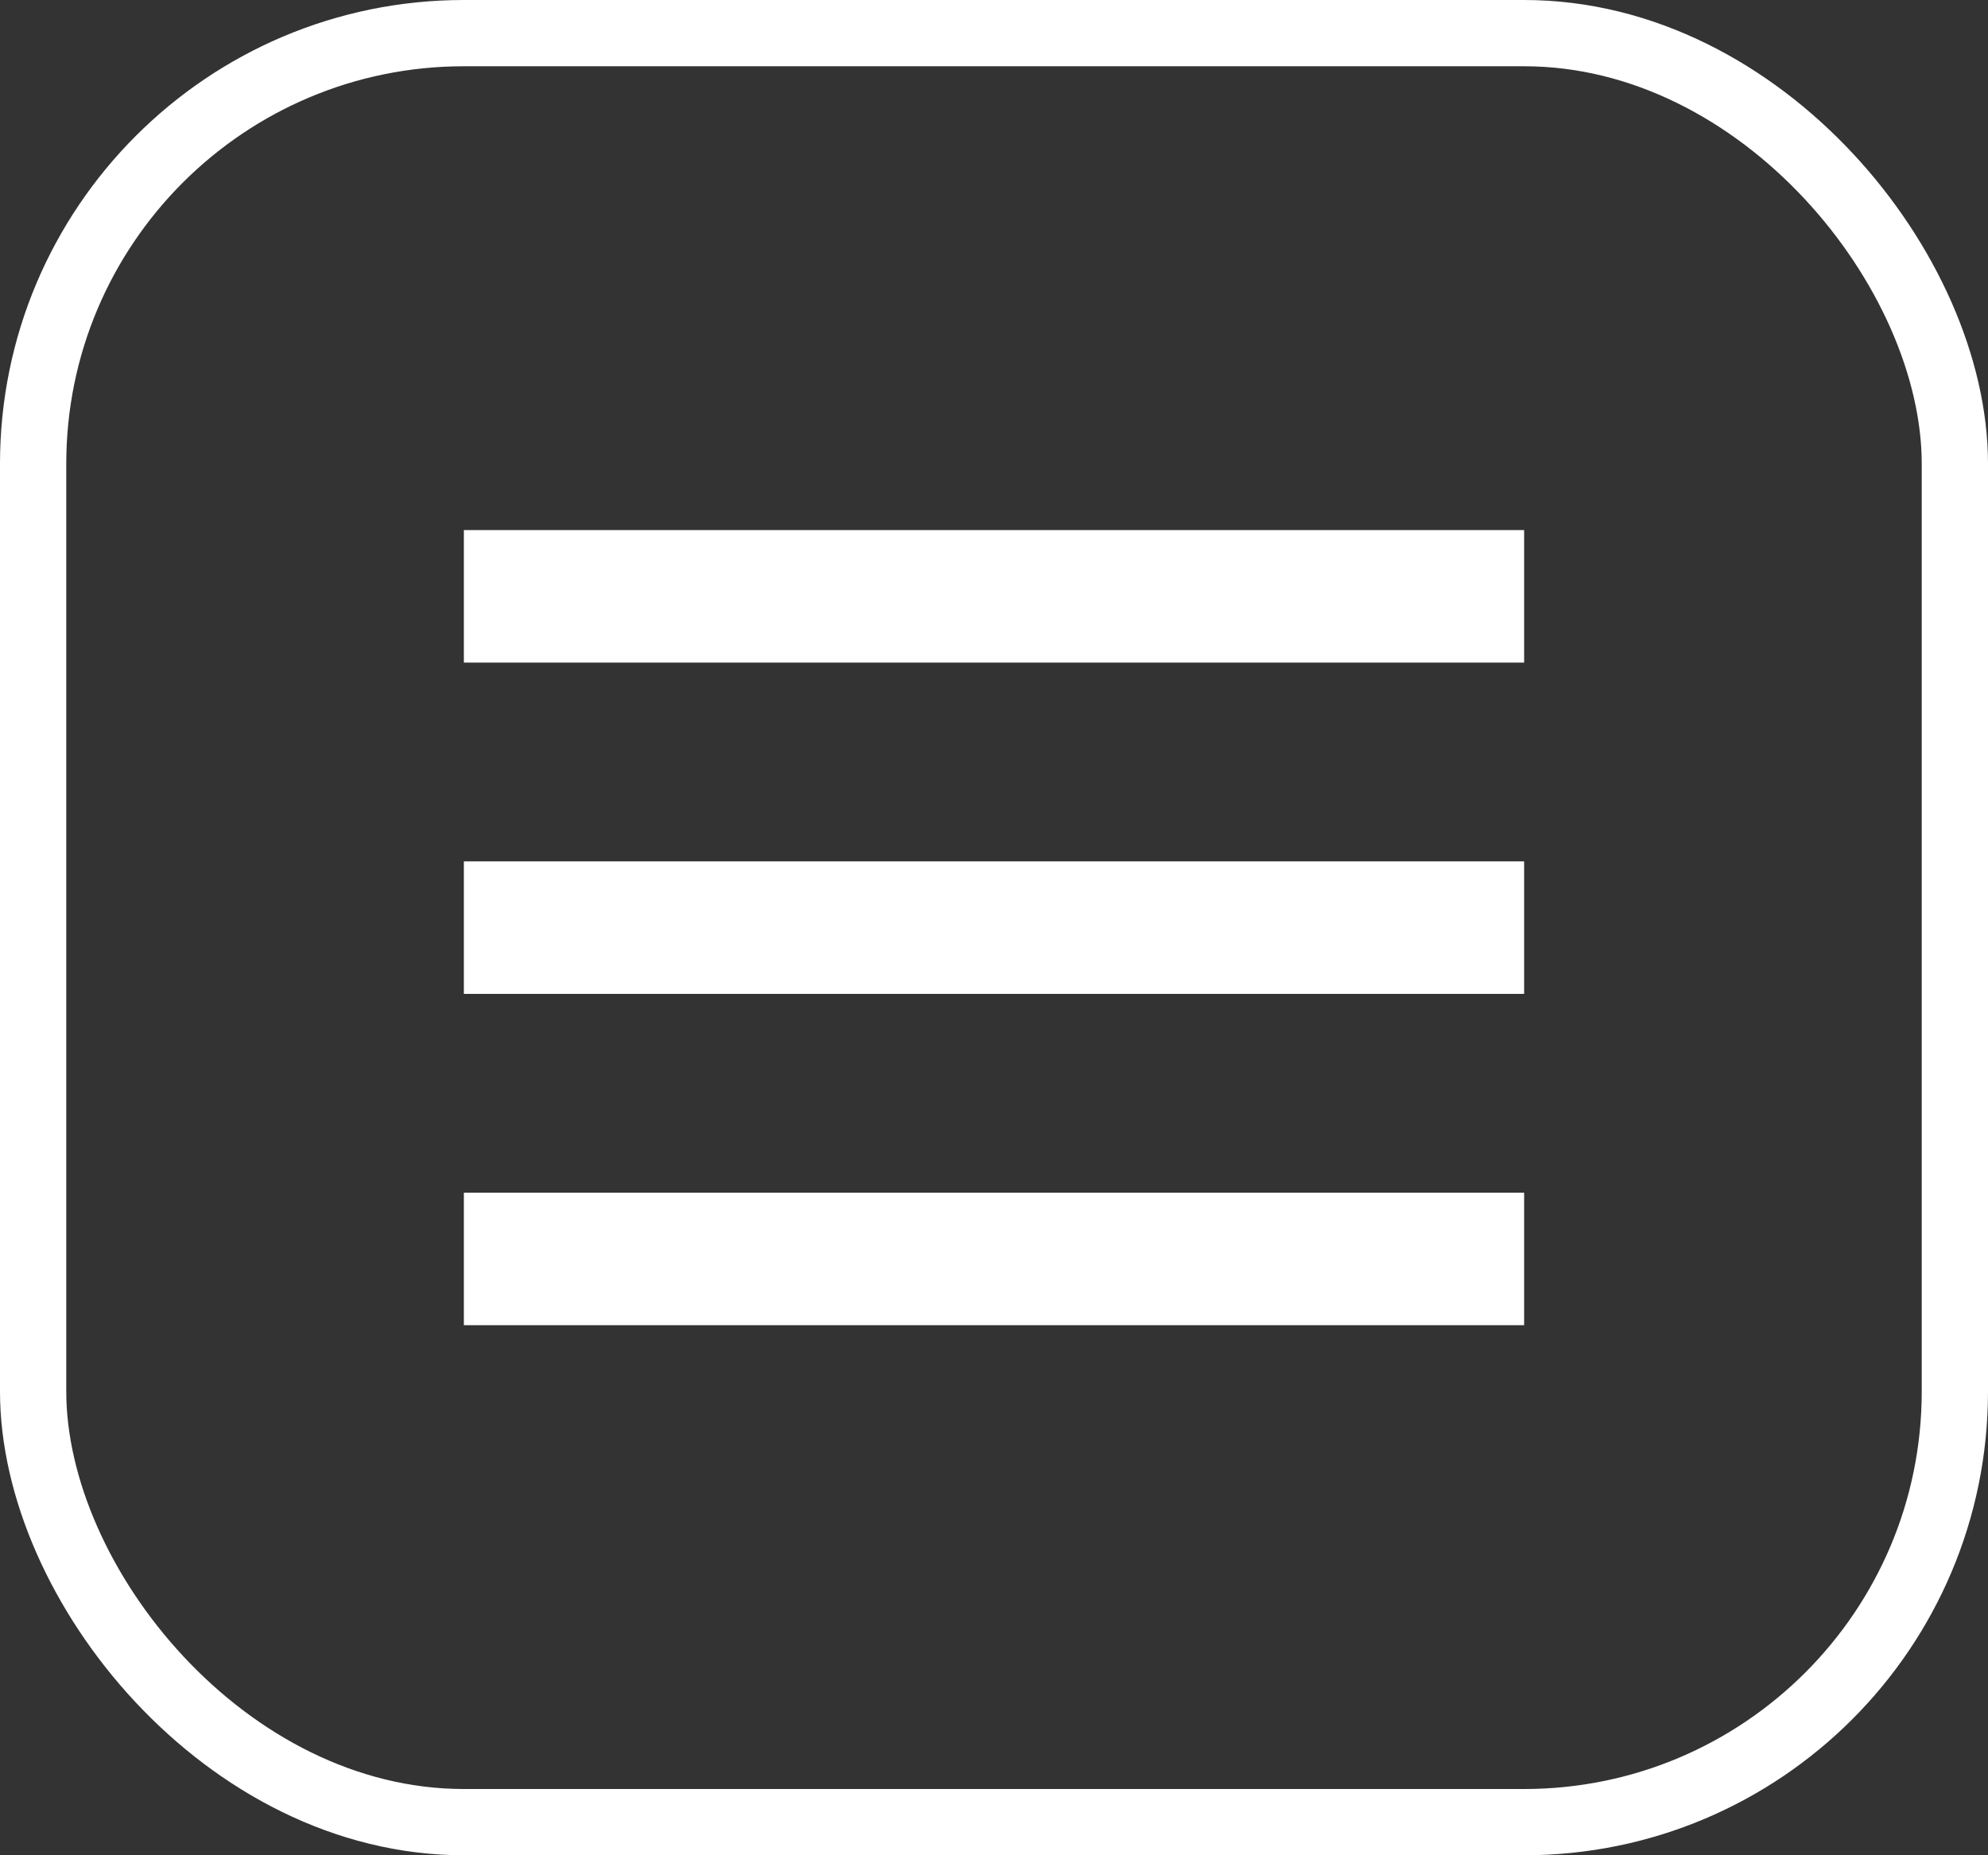
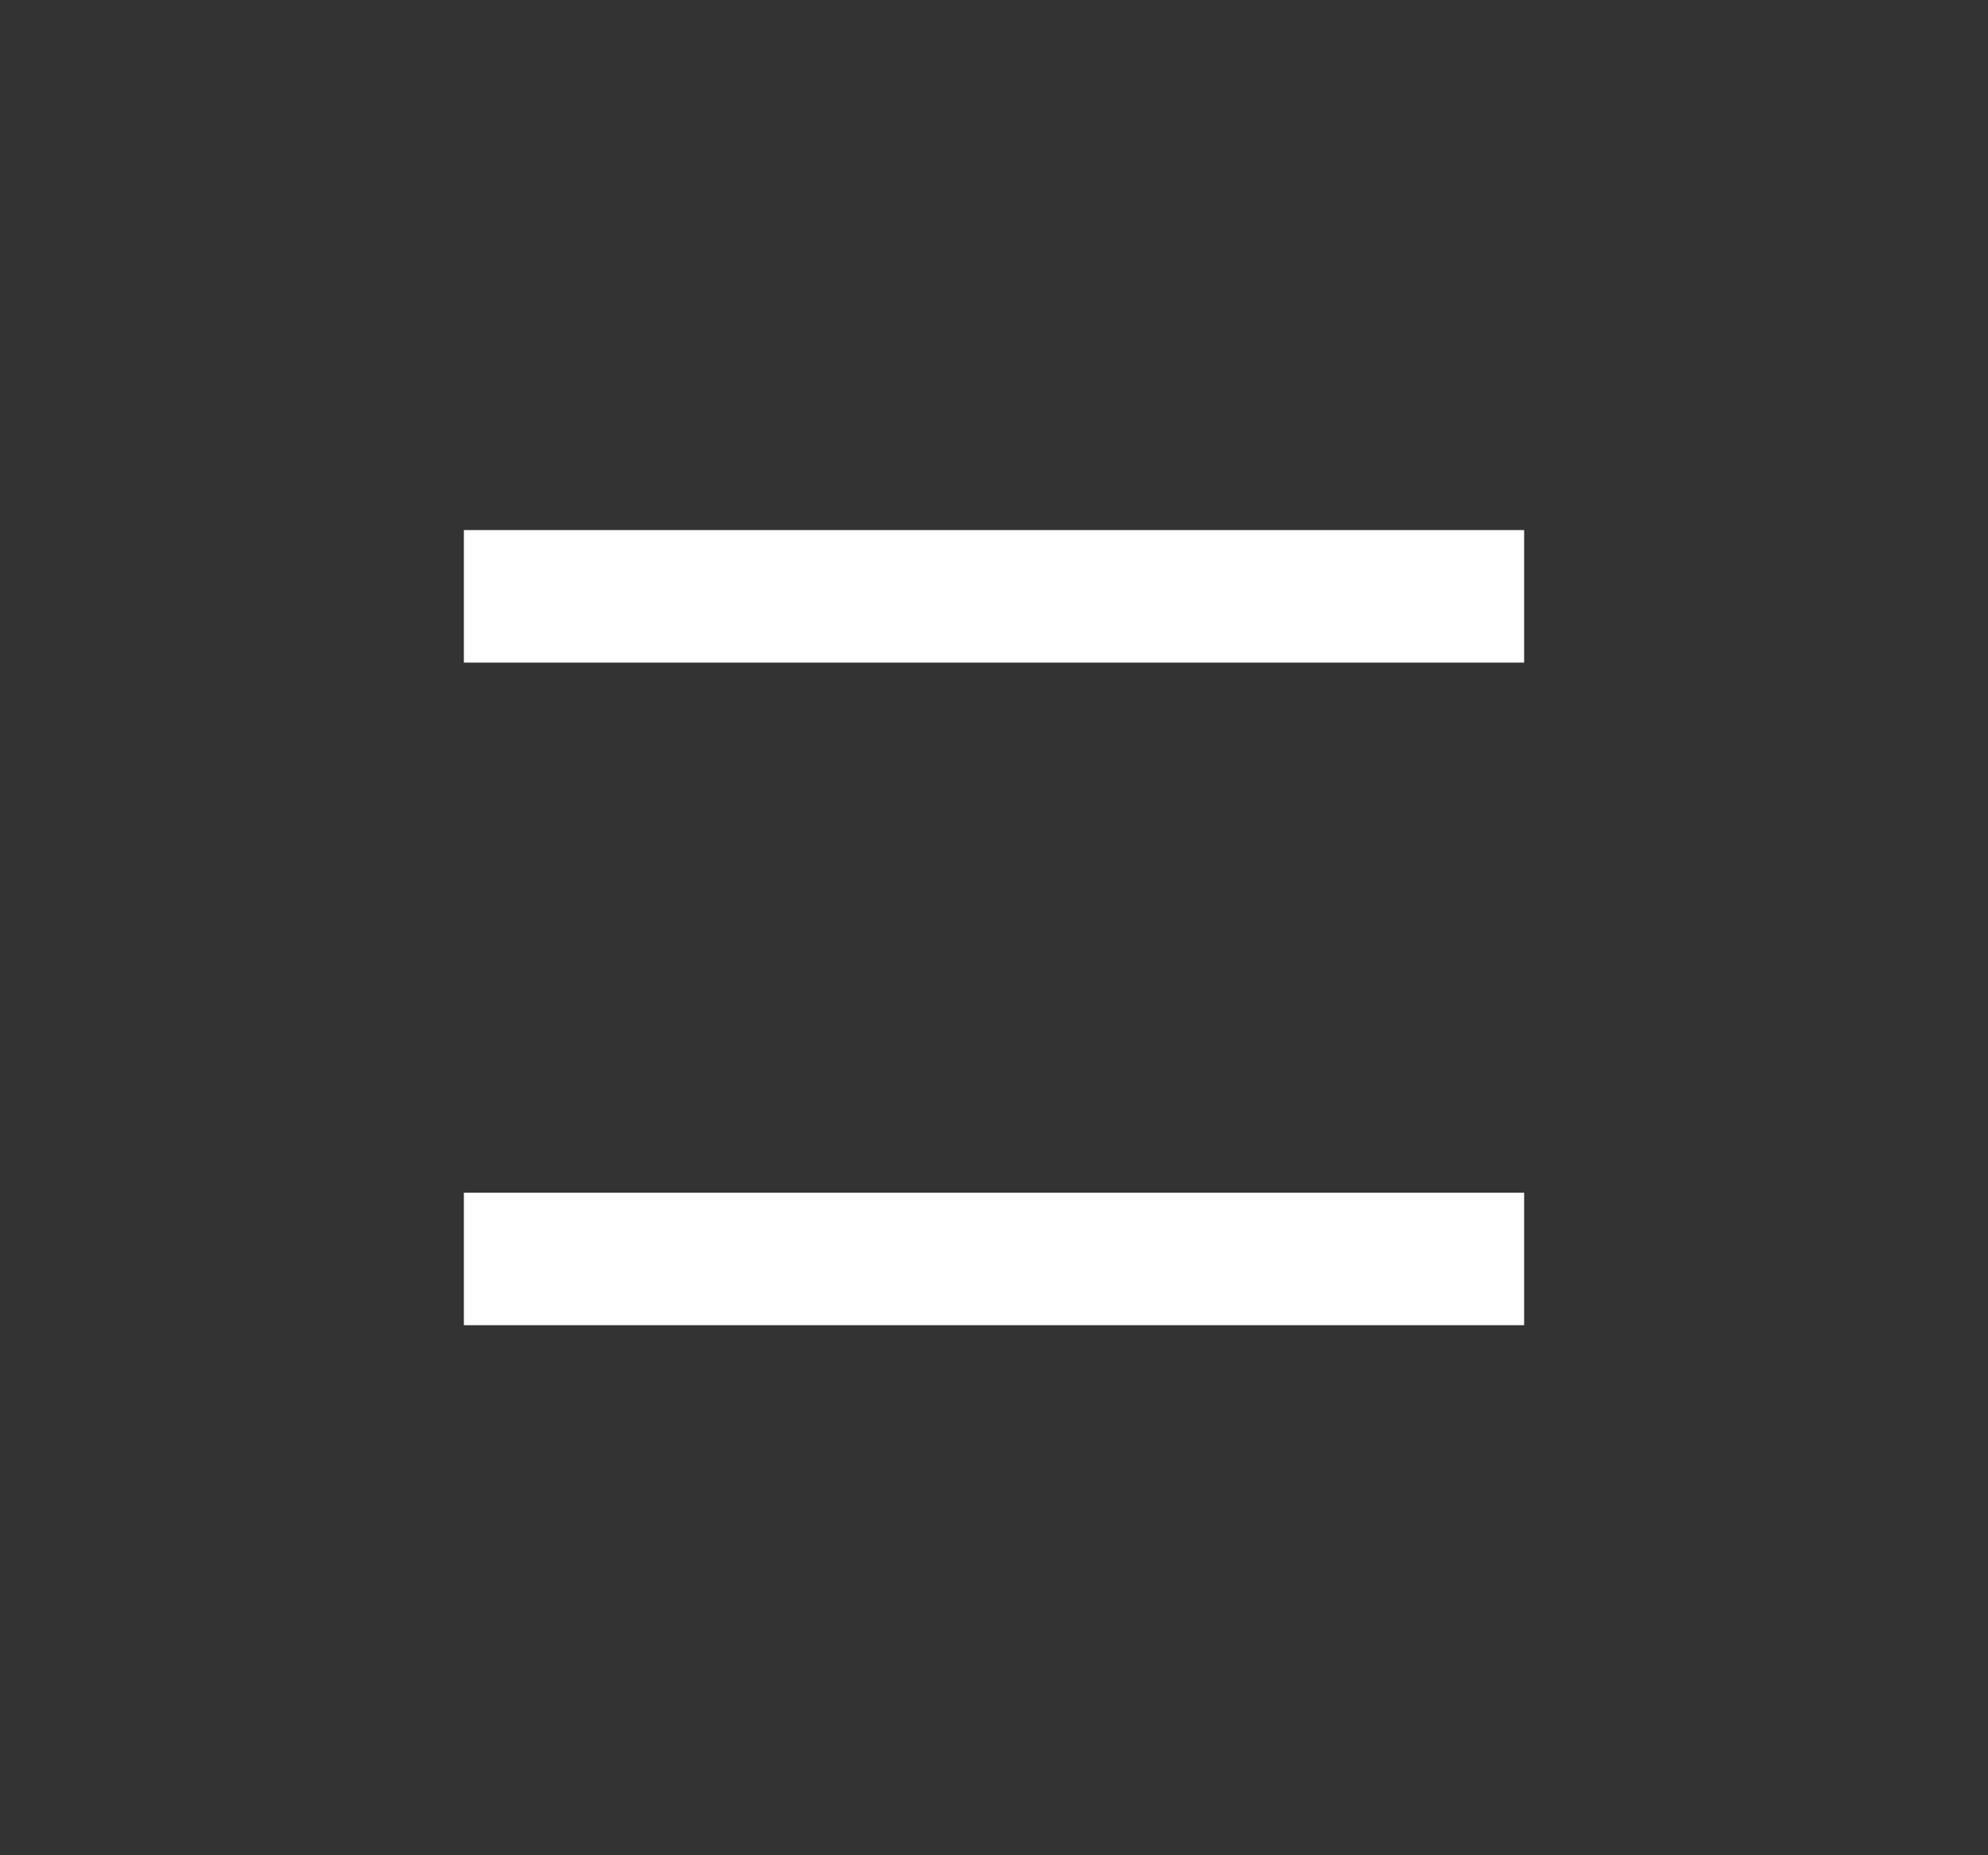
<svg xmlns="http://www.w3.org/2000/svg" width="30" height="28" viewBox="0 0 30 28" fill="none">
  <rect x="0" y="0" width="30" height="28" fill="#333333" stroke="none" />
  <rect x="7" y="8" width="16" height="2" fill="white" />
-   <rect x="7" y="13" width="16" height="2" fill="white" />
  <rect x="7" y="18" width="16" height="2" fill="white" />
-   <rect x="0.5" y="0.5" width="29" height="27" rx="6.5" stroke="white" />
</svg>